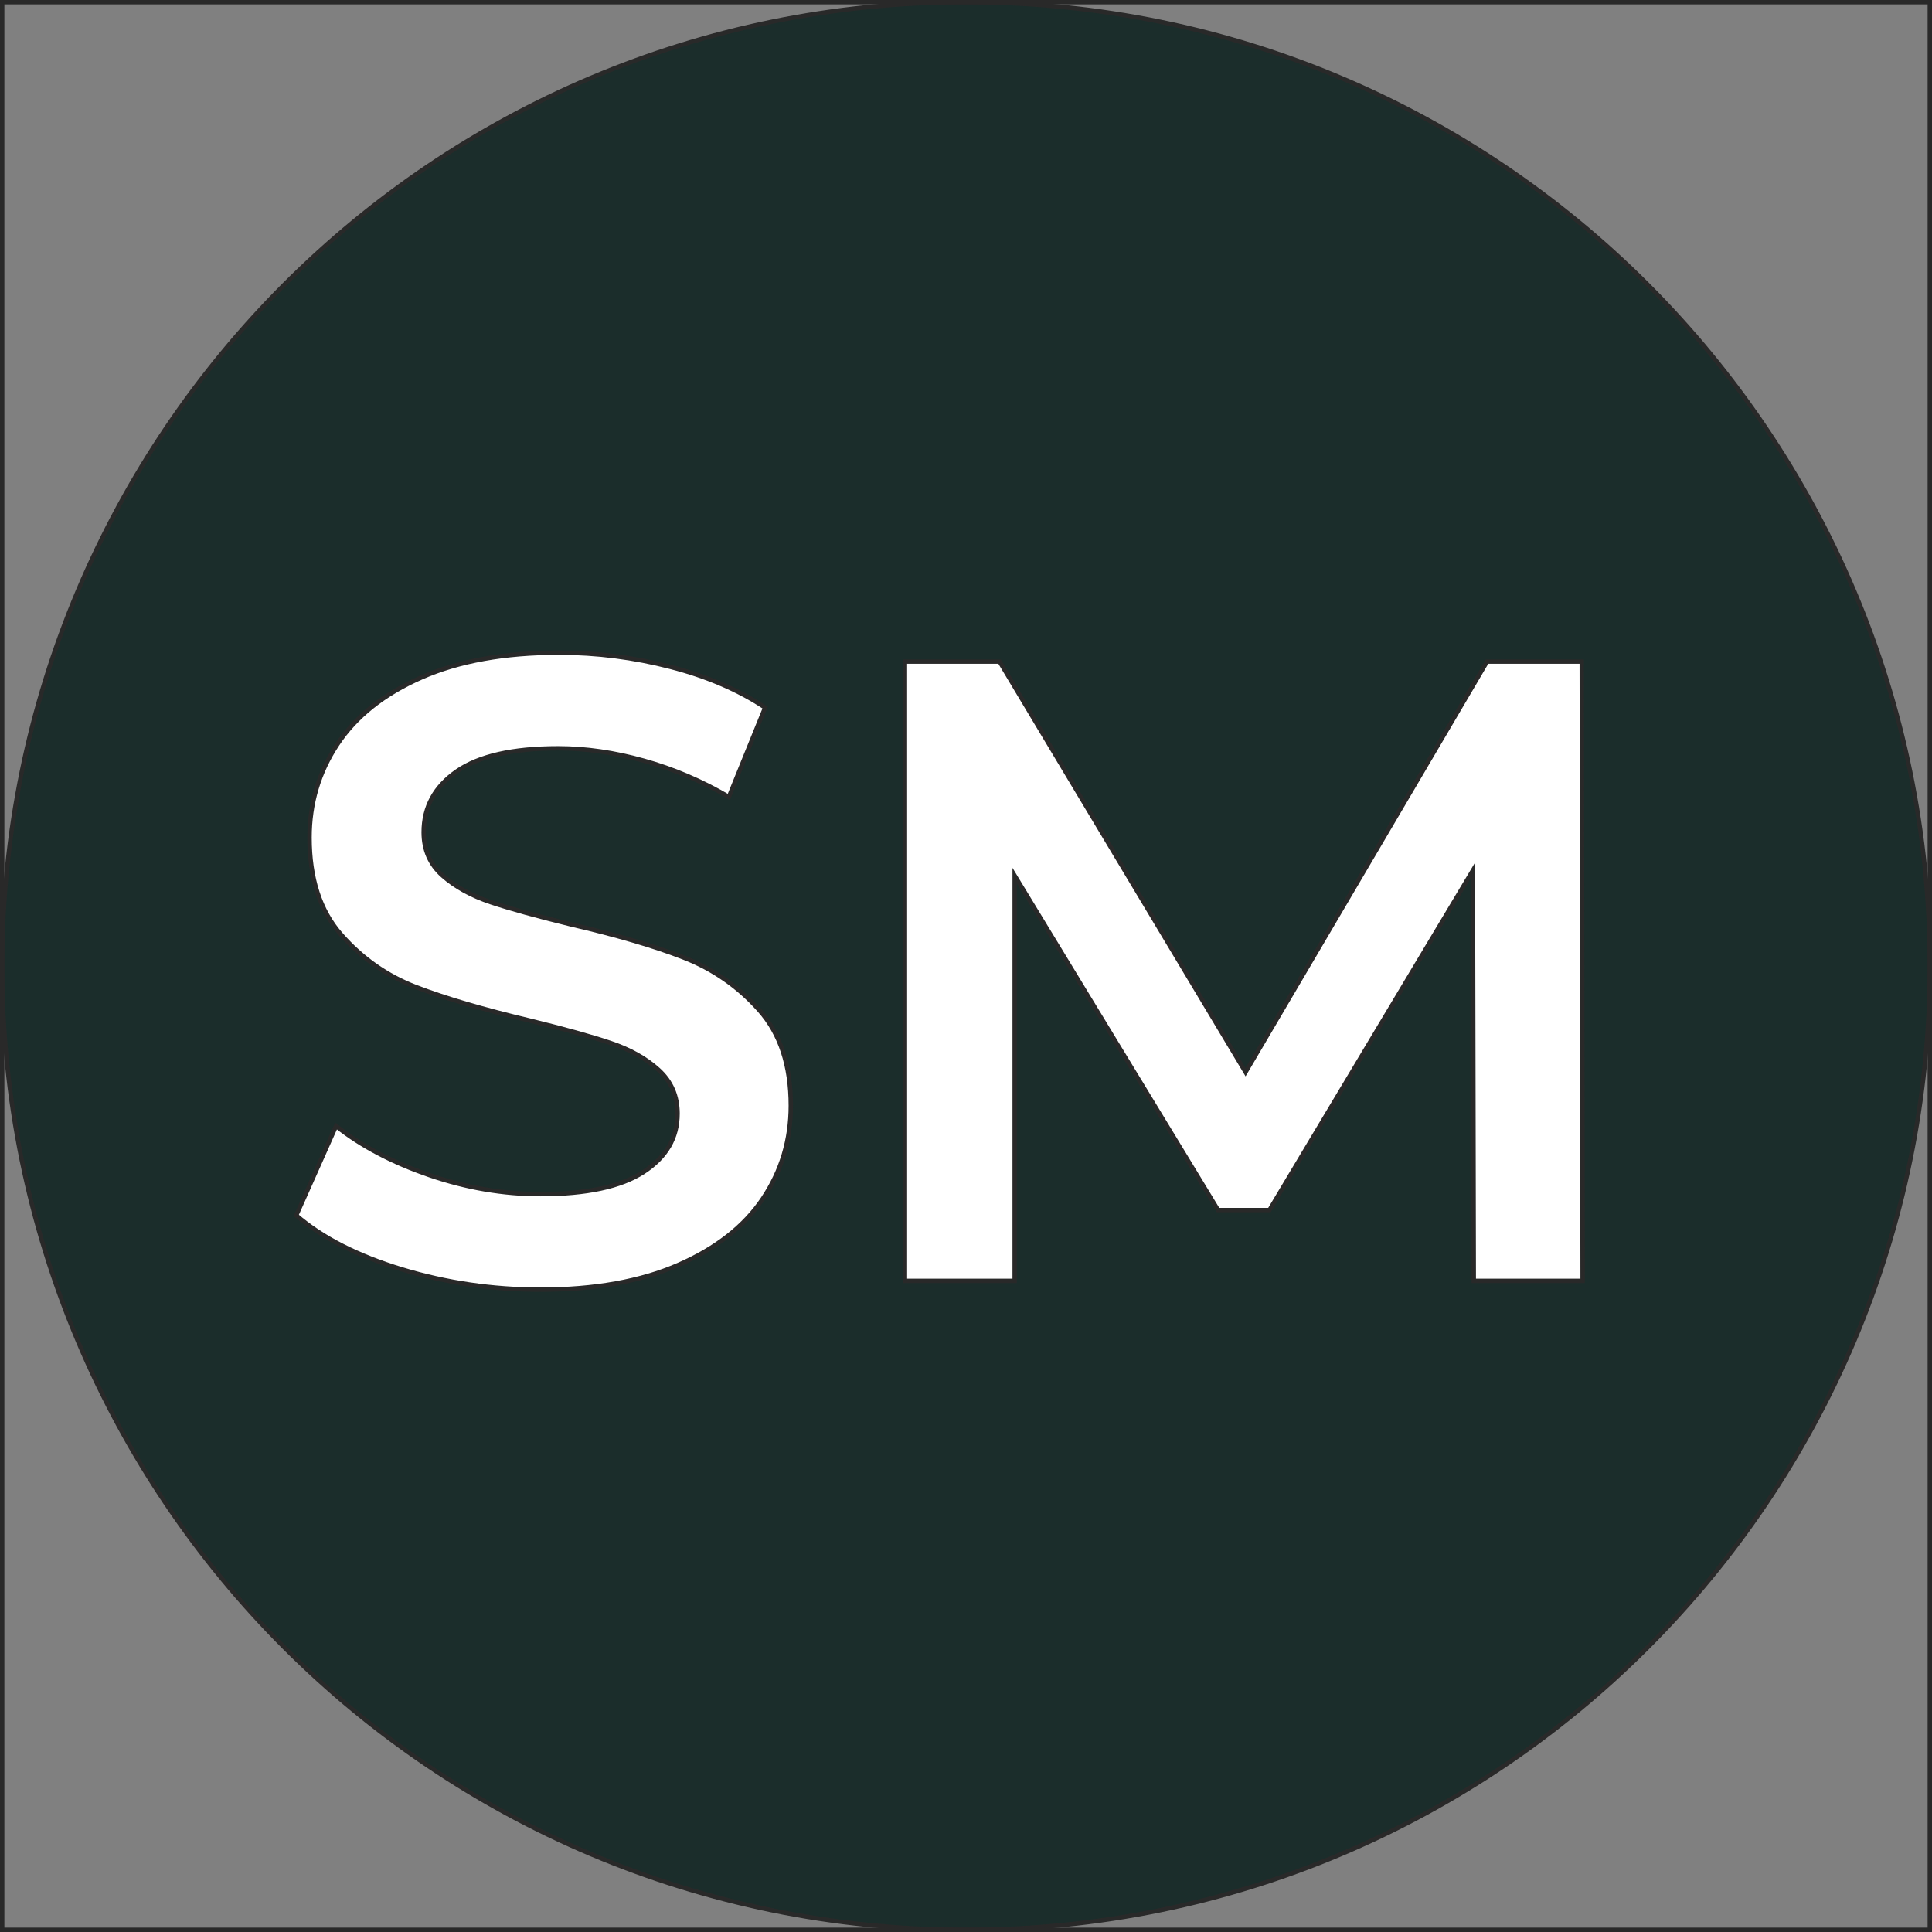
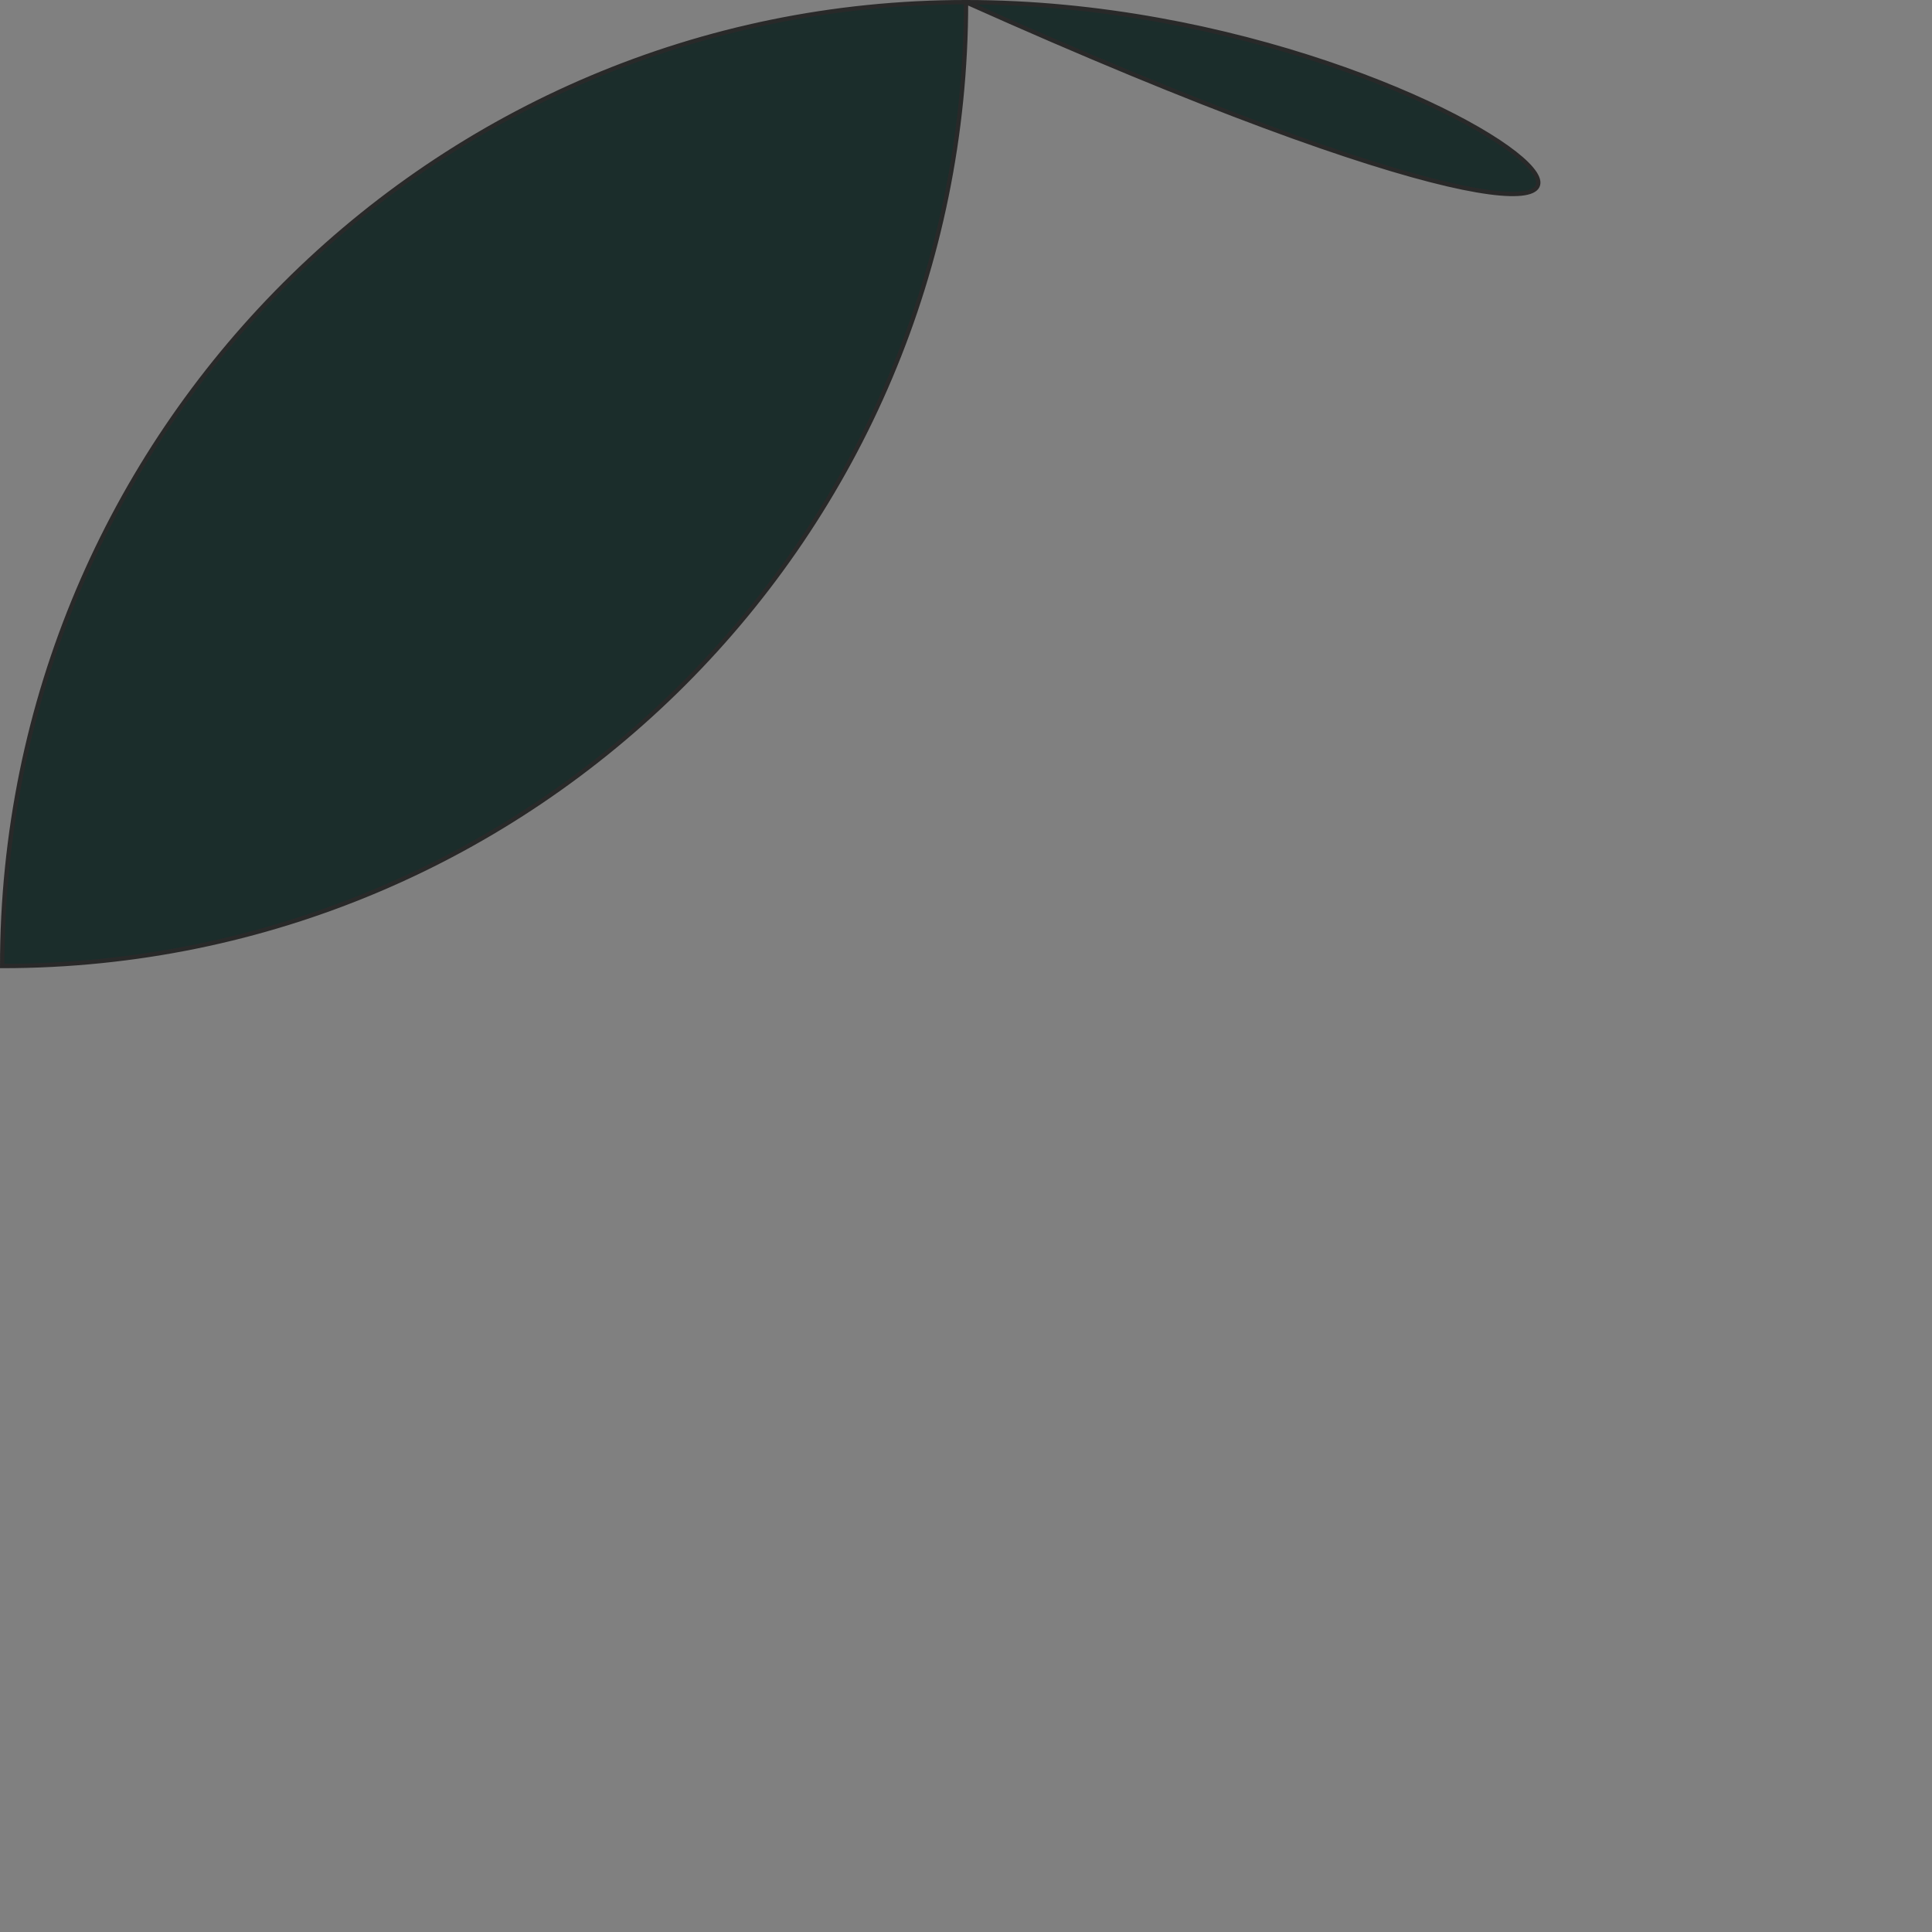
<svg xmlns="http://www.w3.org/2000/svg" version="1.1" id="Layer_1" x="0px" y="0px" width="441.559px" height="441.563px" viewBox="4.953 5.438 441.559 441.563" xml:space="preserve">
  <rect x="4.953" y="5.438" width="441.559" height="441.563" fill="#808080" stroke="none" />
-   <rect x="5.453" y="5.938" fill="none" width="440.559" height="440.563" />
-   <path fill="#1B2D2B" stroke="#292929" stroke-miterlimit="10" d="M225.732,5.938c-121.659,0-220.279,98.625-220.279,220.279 c0,121.658,98.621,220.283,220.279,220.283c121.658,0,220.279-98.625,220.279-220.283C446.012,104.563,347.391,5.938,225.732,5.938z " />
+   <path fill="#1B2D2B" stroke="#292929" stroke-miterlimit="10" d="M225.732,5.938c-121.659,0-220.279,98.625-220.279,220.279 c121.658,0,220.279-98.625,220.279-220.283C446.012,104.563,347.391,5.938,225.732,5.938z " />
  <g>
-     <path fill="none" stroke="#292929" stroke-miterlimit="10" d="M5.453,5.938h440.559V446.5H5.453V5.938z" />
-   </g>
+     </g>
  <g>
    <g transform="translate(55.387, 253.748)">
      <g>
-         <path fill="#FFFFFF" stroke="#292929" stroke-miterlimit="10" d="M73.08,46.442c-10.917,0-21.467-1.548-31.651-4.635 c-10.175-3.099-18.225-7.216-24.16-12.345L26.373,9.04c5.797,4.593,12.913,8.334,21.339,11.228 c8.425,2.895,16.878,4.341,25.368,4.341c10.514,0,18.362-1.685,23.555-5.055c5.188-3.37,7.785-7.812,7.785-13.334 c0-4.053-1.457-7.391-4.36-10.02c-2.894-2.624-6.566-4.675-11.008-6.154c-4.446-1.488-10.509-3.173-18.188-5.055 c-10.784-2.564-19.516-5.128-26.193-7.693c-6.667-2.564-12.396-6.575-17.181-12.034c-4.79-5.458-7.18-12.84-7.18-22.145 c0-7.812,2.116-14.919,6.356-21.32c4.249-6.411,10.651-11.503,19.214-15.276c8.559-3.773,19.04-5.66,31.45-5.66 c8.618,0,17.107,1.081,25.459,3.242c8.362,2.161,15.579,5.266,21.65,9.305l-8.297,20.423c-6.191-3.636-12.656-6.397-19.397-8.279 c-6.74-1.892-13.279-2.839-19.617-2.839c-10.381,0-18.097,1.754-23.152,5.257c-5.055,3.507-7.583,8.151-7.583,13.939 c0,4.043,1.447,7.345,4.341,9.909c2.903,2.564,6.581,4.593,11.026,6.081c4.442,1.479,10.504,3.16,18.188,5.037 c10.514,2.432,19.141,4.964,25.881,7.602c6.74,2.628,12.501,6.64,17.291,12.033c4.785,5.385,7.18,12.657,7.18,21.815 c0,7.83-2.125,14.91-6.374,21.247c-4.24,6.329-10.674,11.375-19.306,15.148C95.999,44.555,85.485,46.442,73.08,46.442z" />
-       </g>
+         </g>
    </g>
  </g>
  <g>
    <g transform="translate(163.878, 253.748)">
      <g>
-         <path fill="#FFFFFF" stroke="#292929" stroke-miterlimit="10" d="M177.911,44.427L177.71-49.39l-46.506,77.643h-11.741 L72.976-48.181v92.608H47.901V-97.104h21.631l56.213,93.817l55.188-93.817h21.65l0.2,141.532H177.911z" />
-       </g>
+         </g>
    </g>
  </g>
</svg>